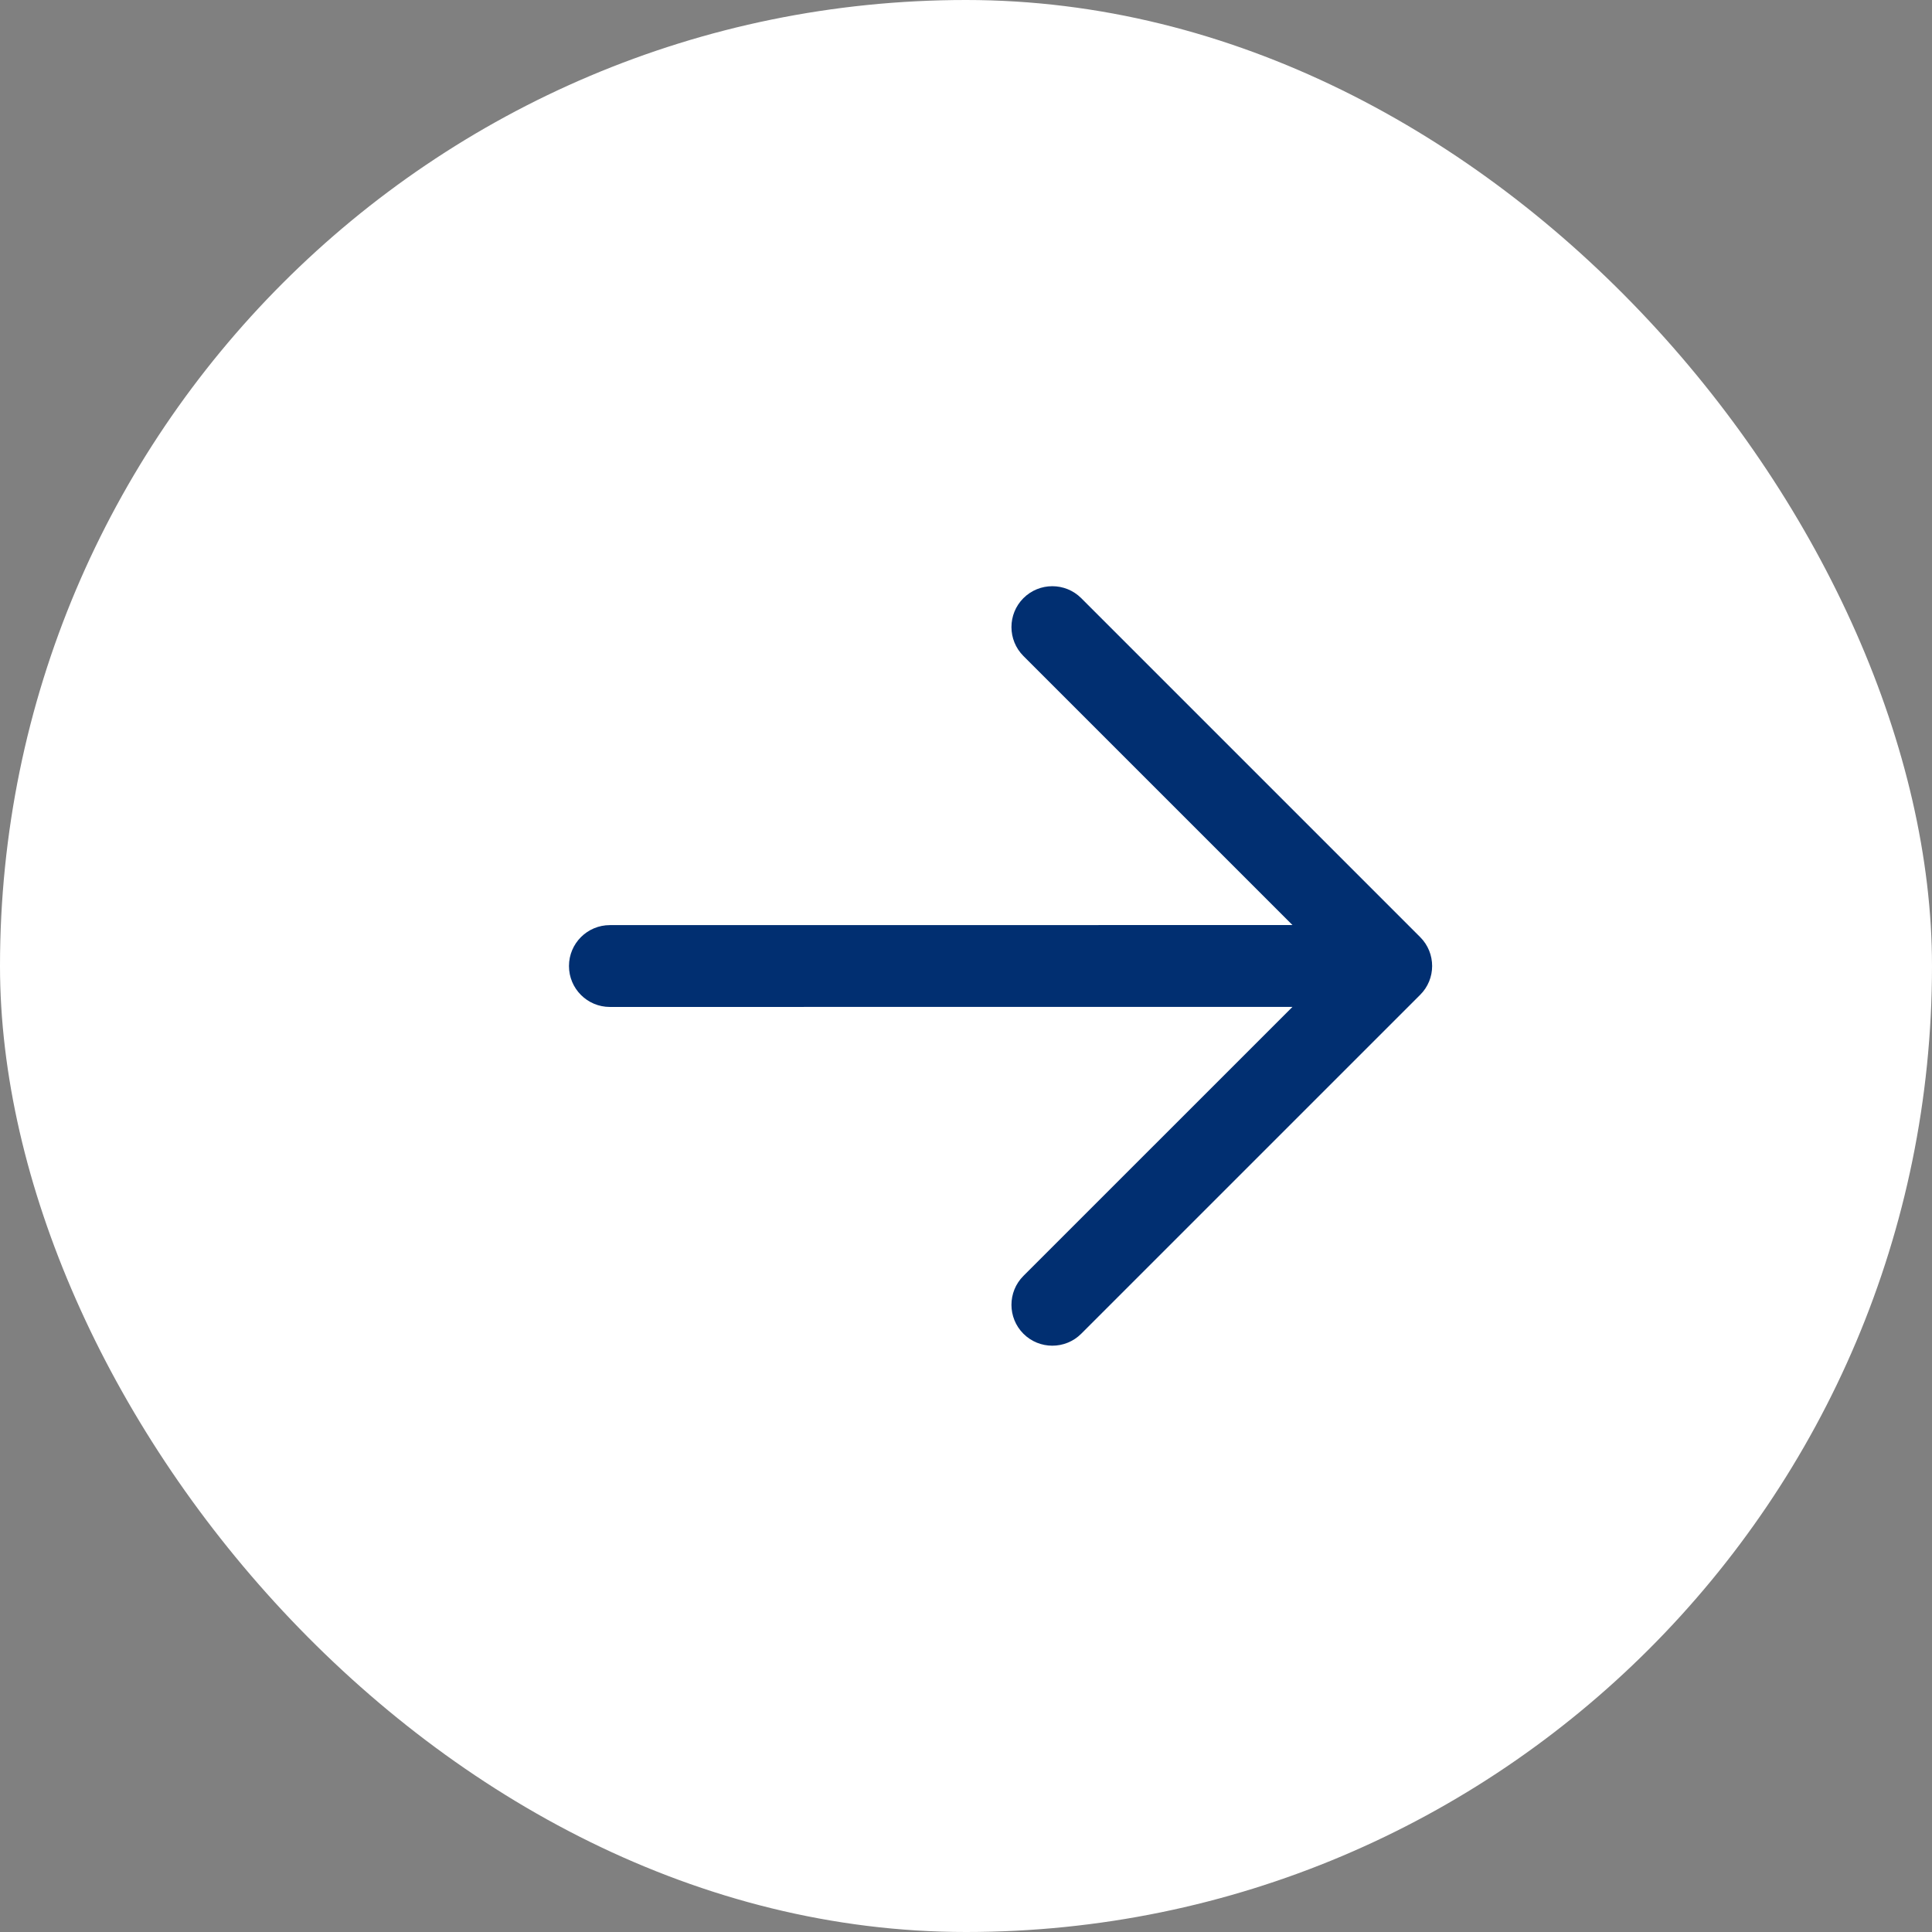
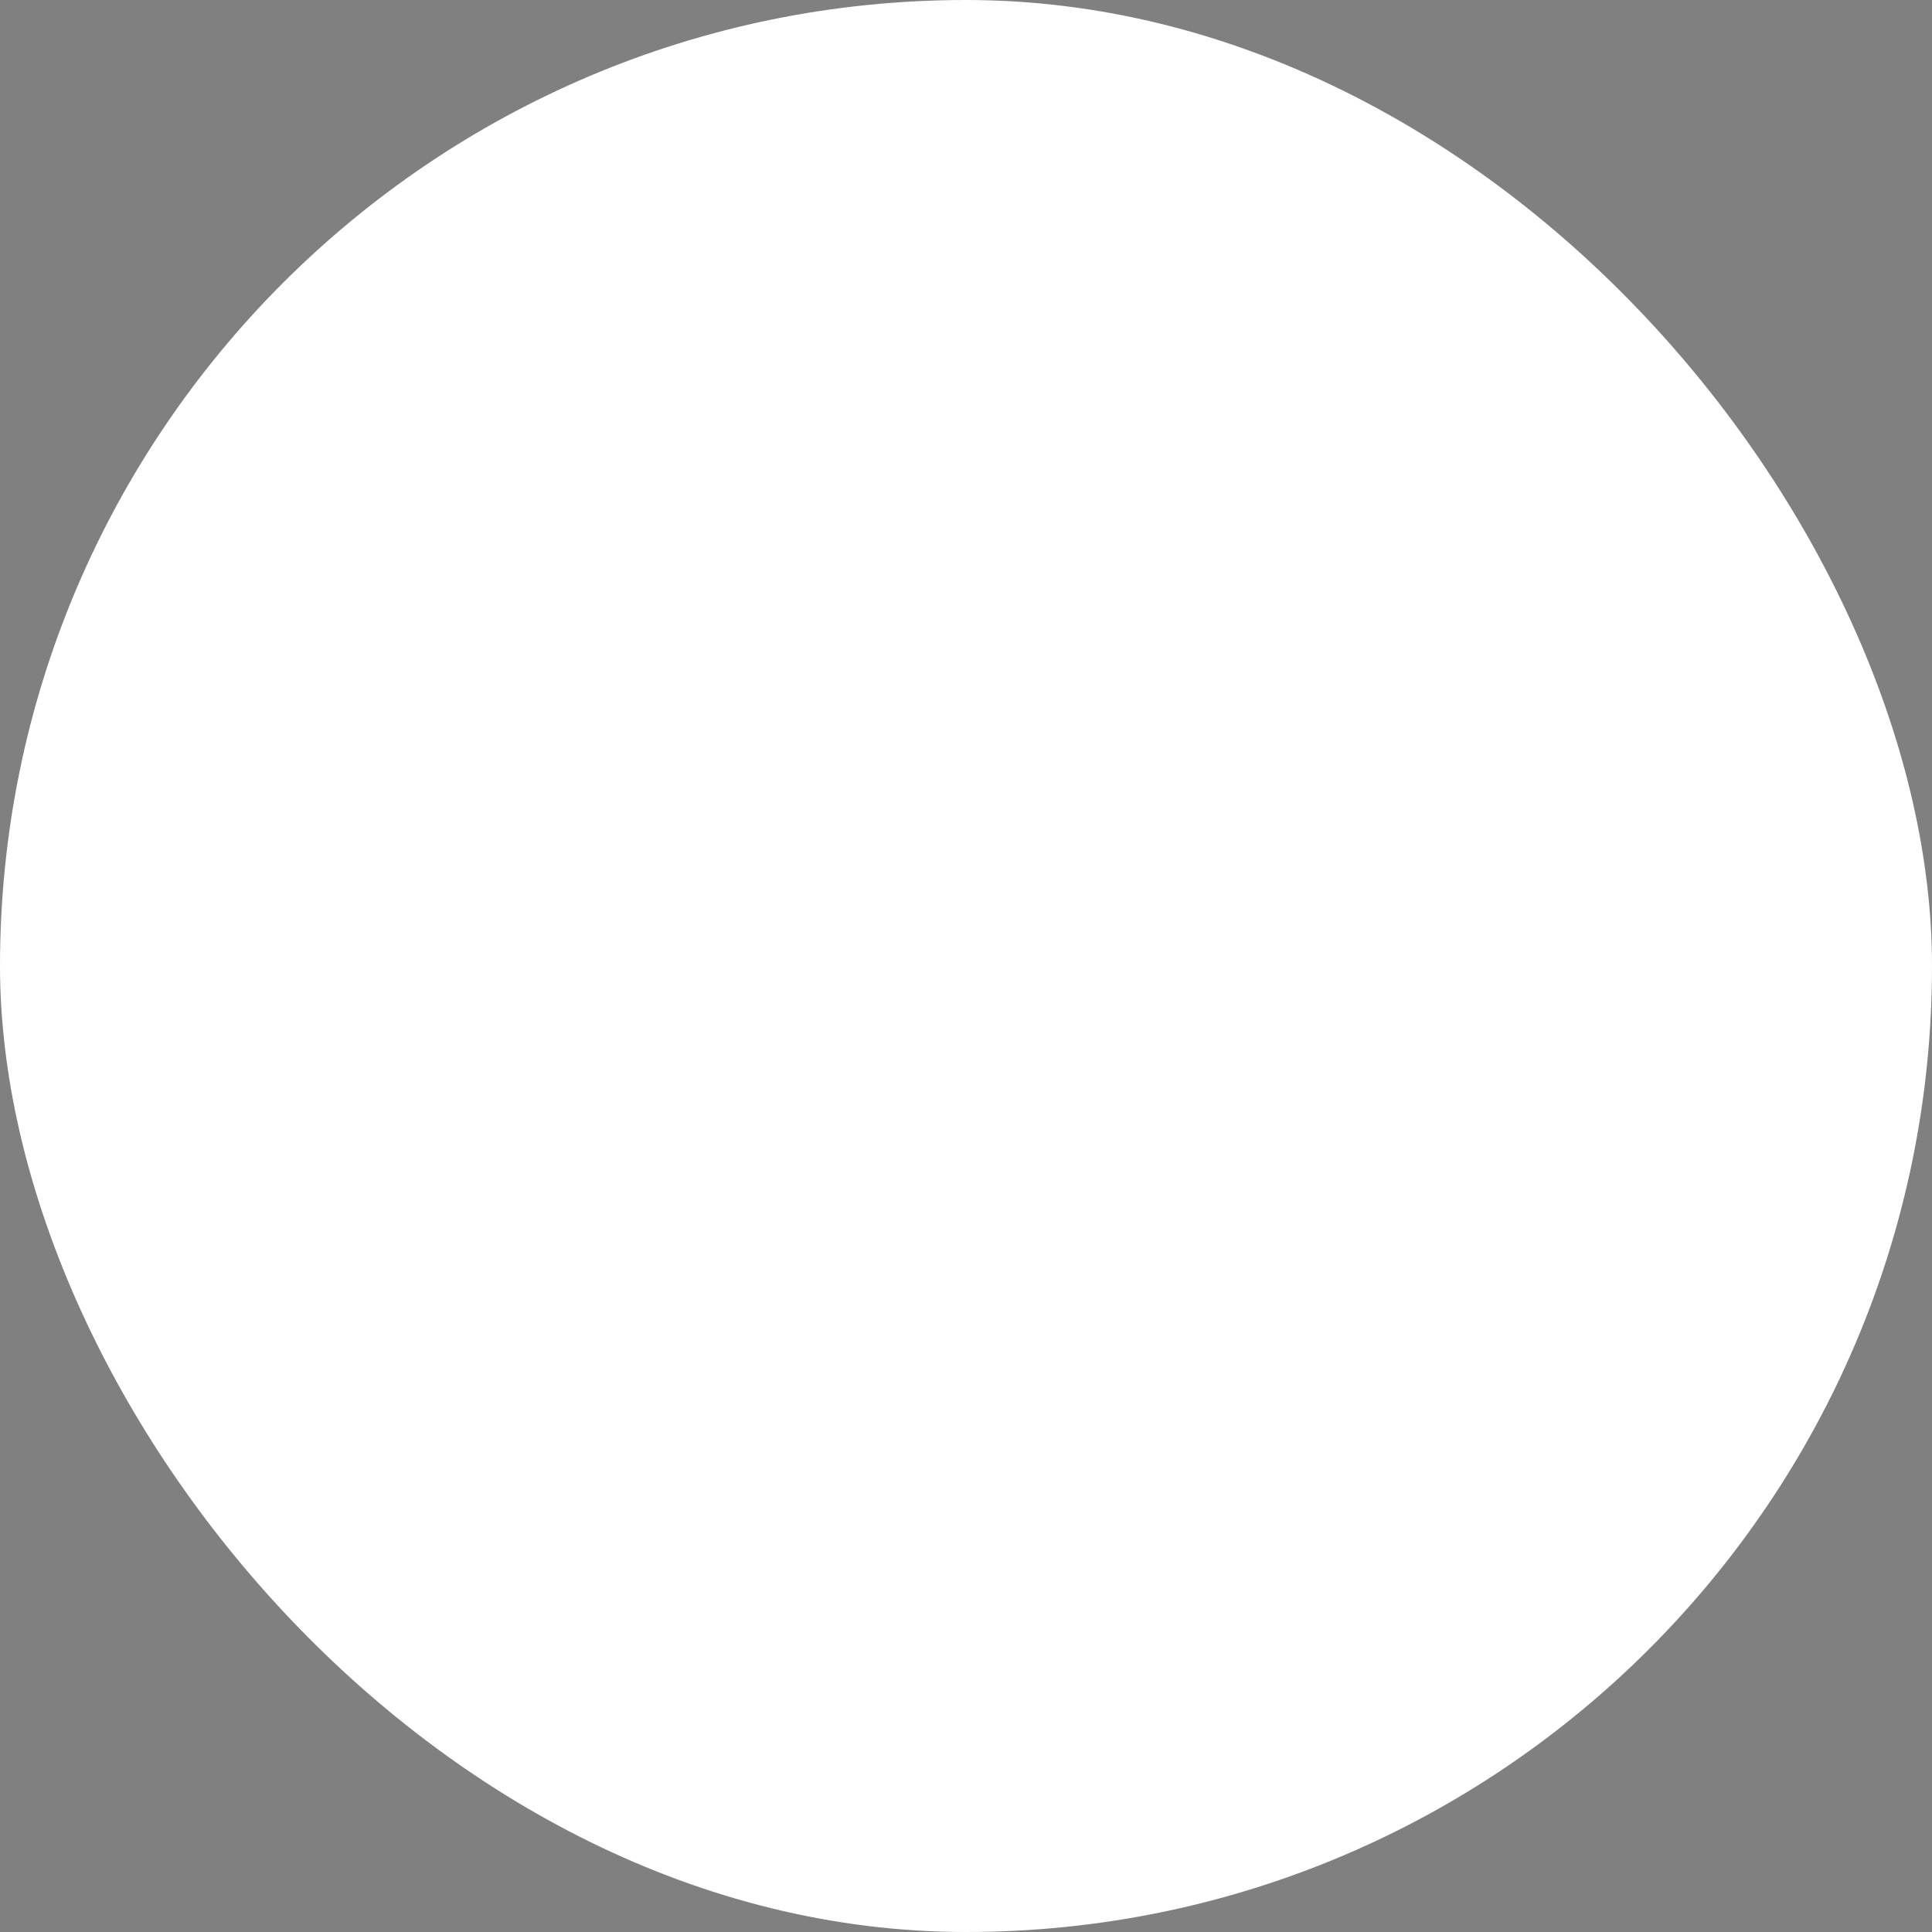
<svg xmlns="http://www.w3.org/2000/svg" width="56" height="56" viewBox="0 0 56 56" fill="none">
  <rect x="0" y="0" width="56" height="56" fill="#808080" stroke="none" />
  <rect width="56" height="56" rx="28" fill="white" />
-   <path d="M41.165 27.163L31.34 17.338C30.878 16.876 30.126 16.876 29.664 17.338C29.202 17.8 29.202 18.552 29.664 19.014L37.463 26.813L17.678 26.815C17.023 26.815 16.492 27.346 16.492 28.001C16.492 28.656 17.023 29.187 17.678 29.187L37.463 29.185L29.664 36.983C29.202 37.445 29.202 38.197 29.664 38.659C30.126 39.121 30.878 39.121 31.34 38.659L41.163 28.837C41.627 28.377 41.627 27.625 41.165 27.163Z" fill="#012f71" />
</svg>